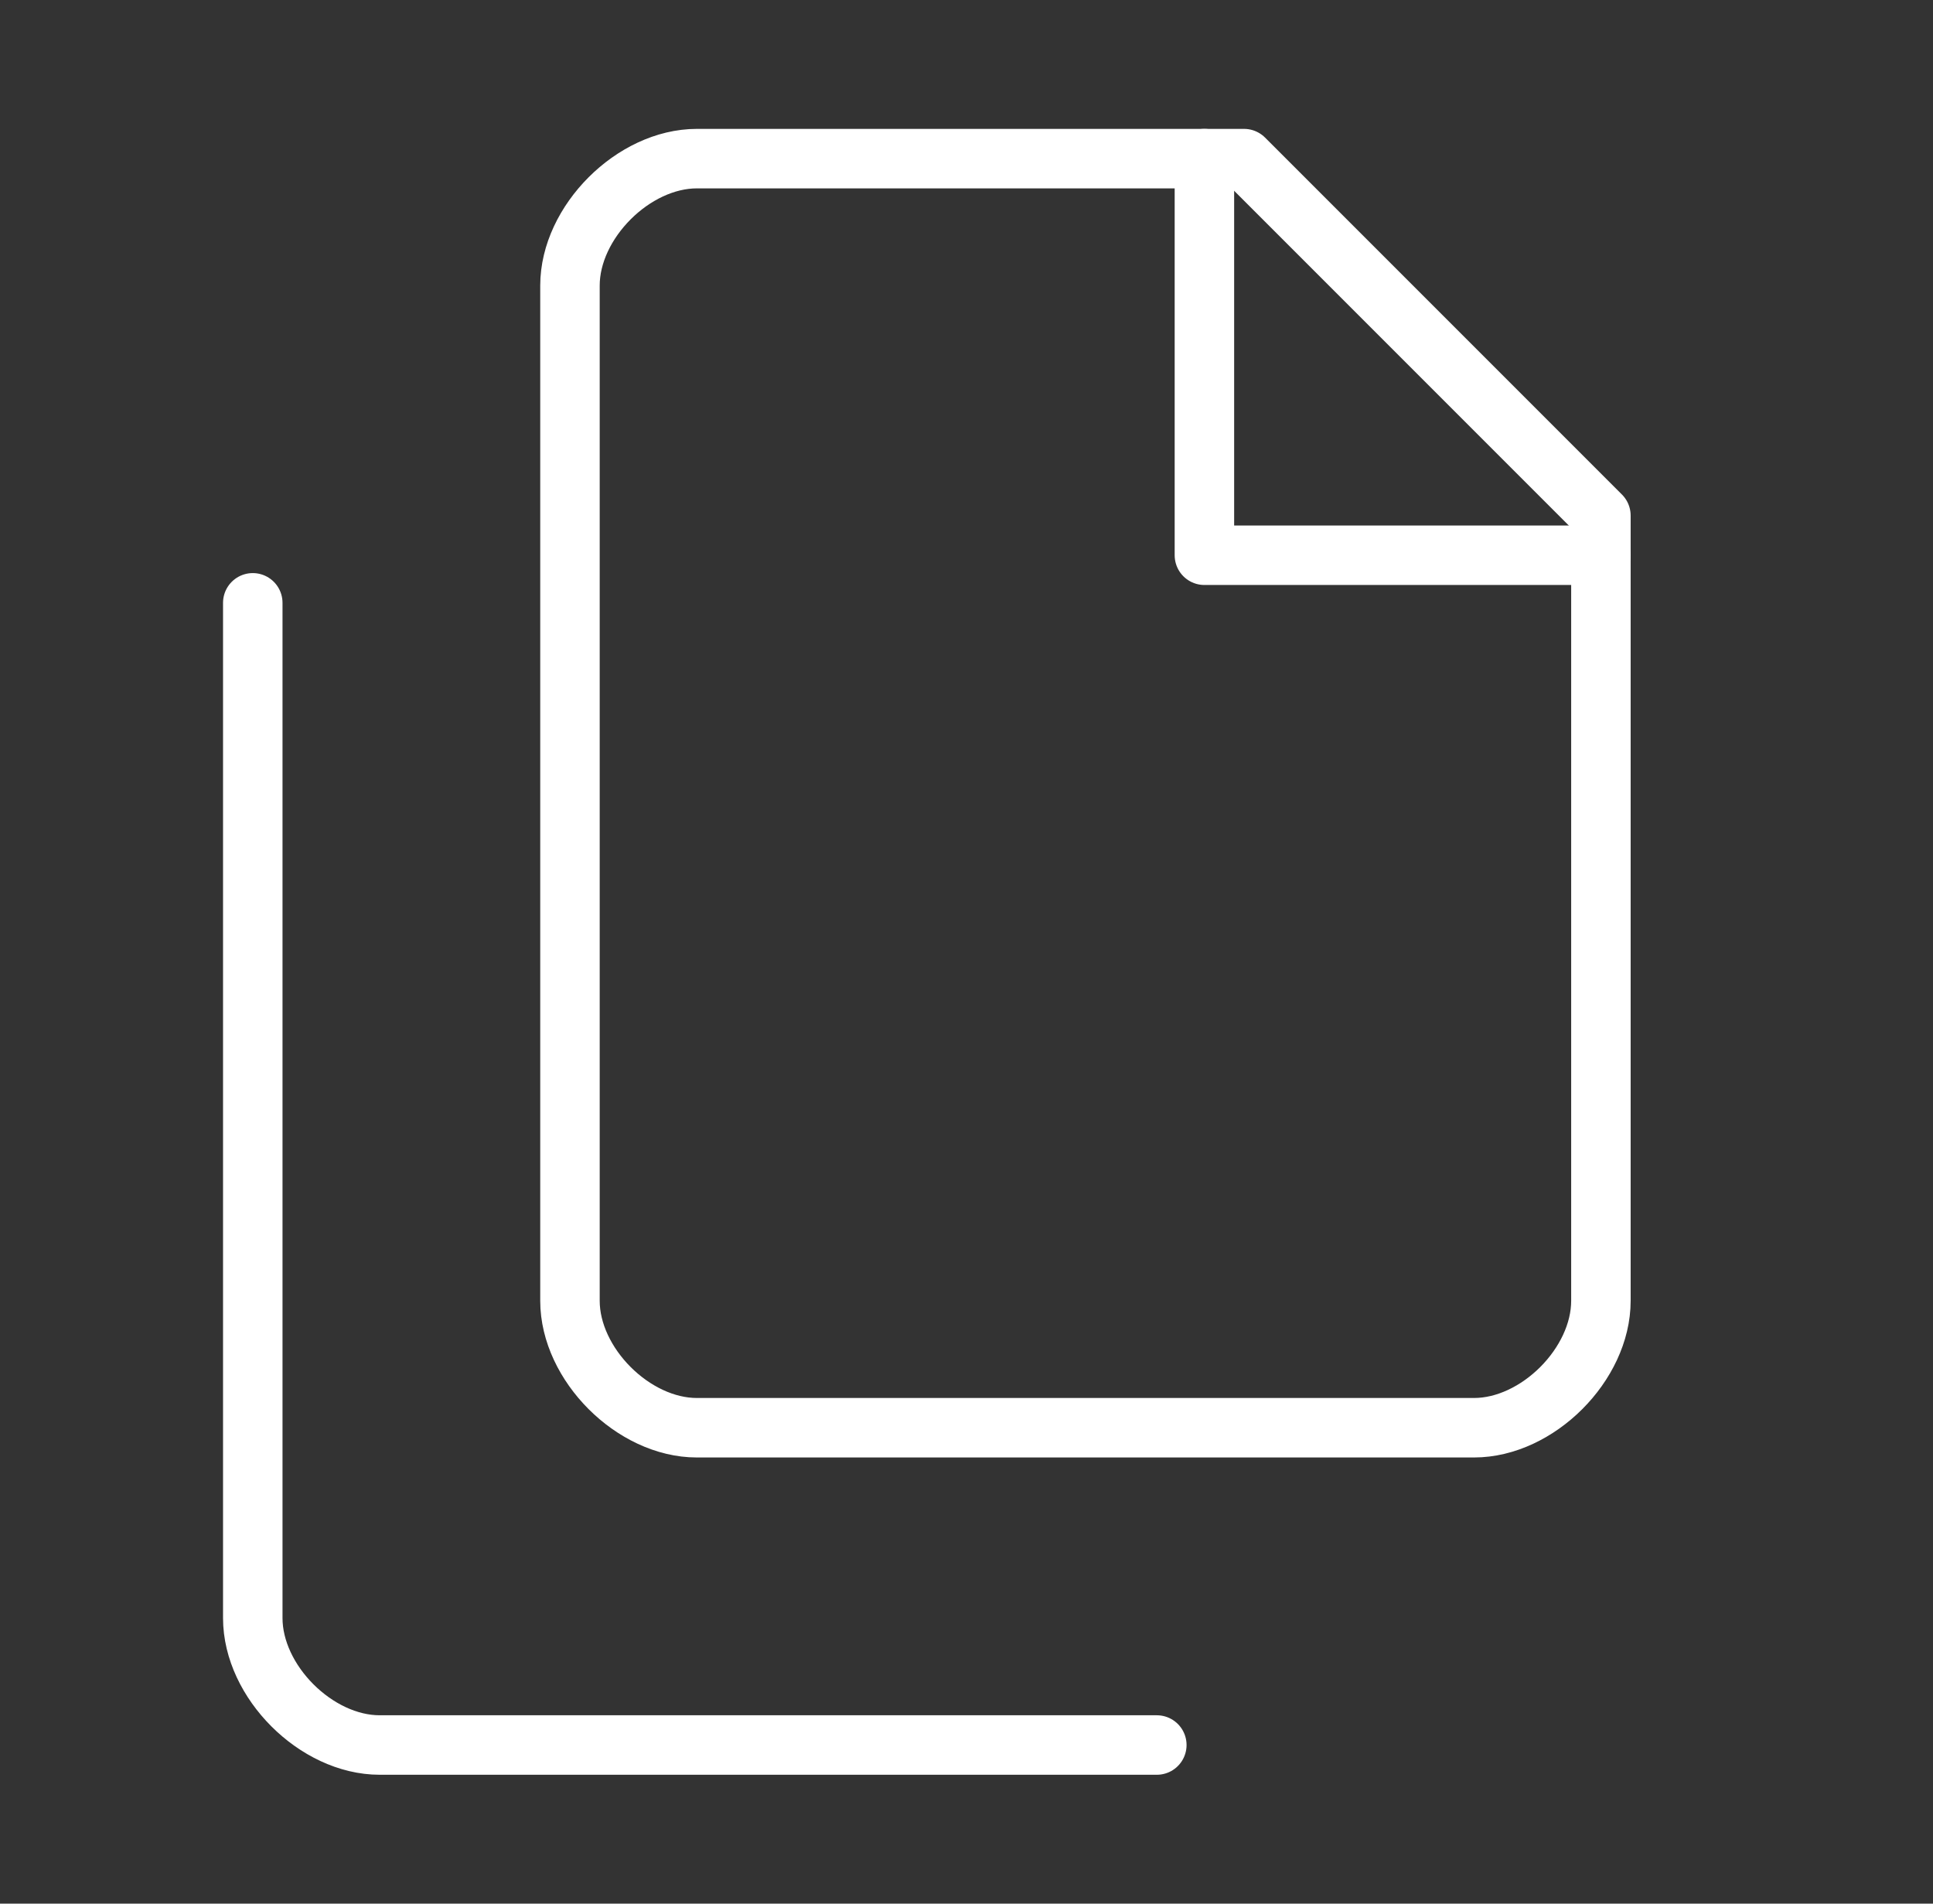
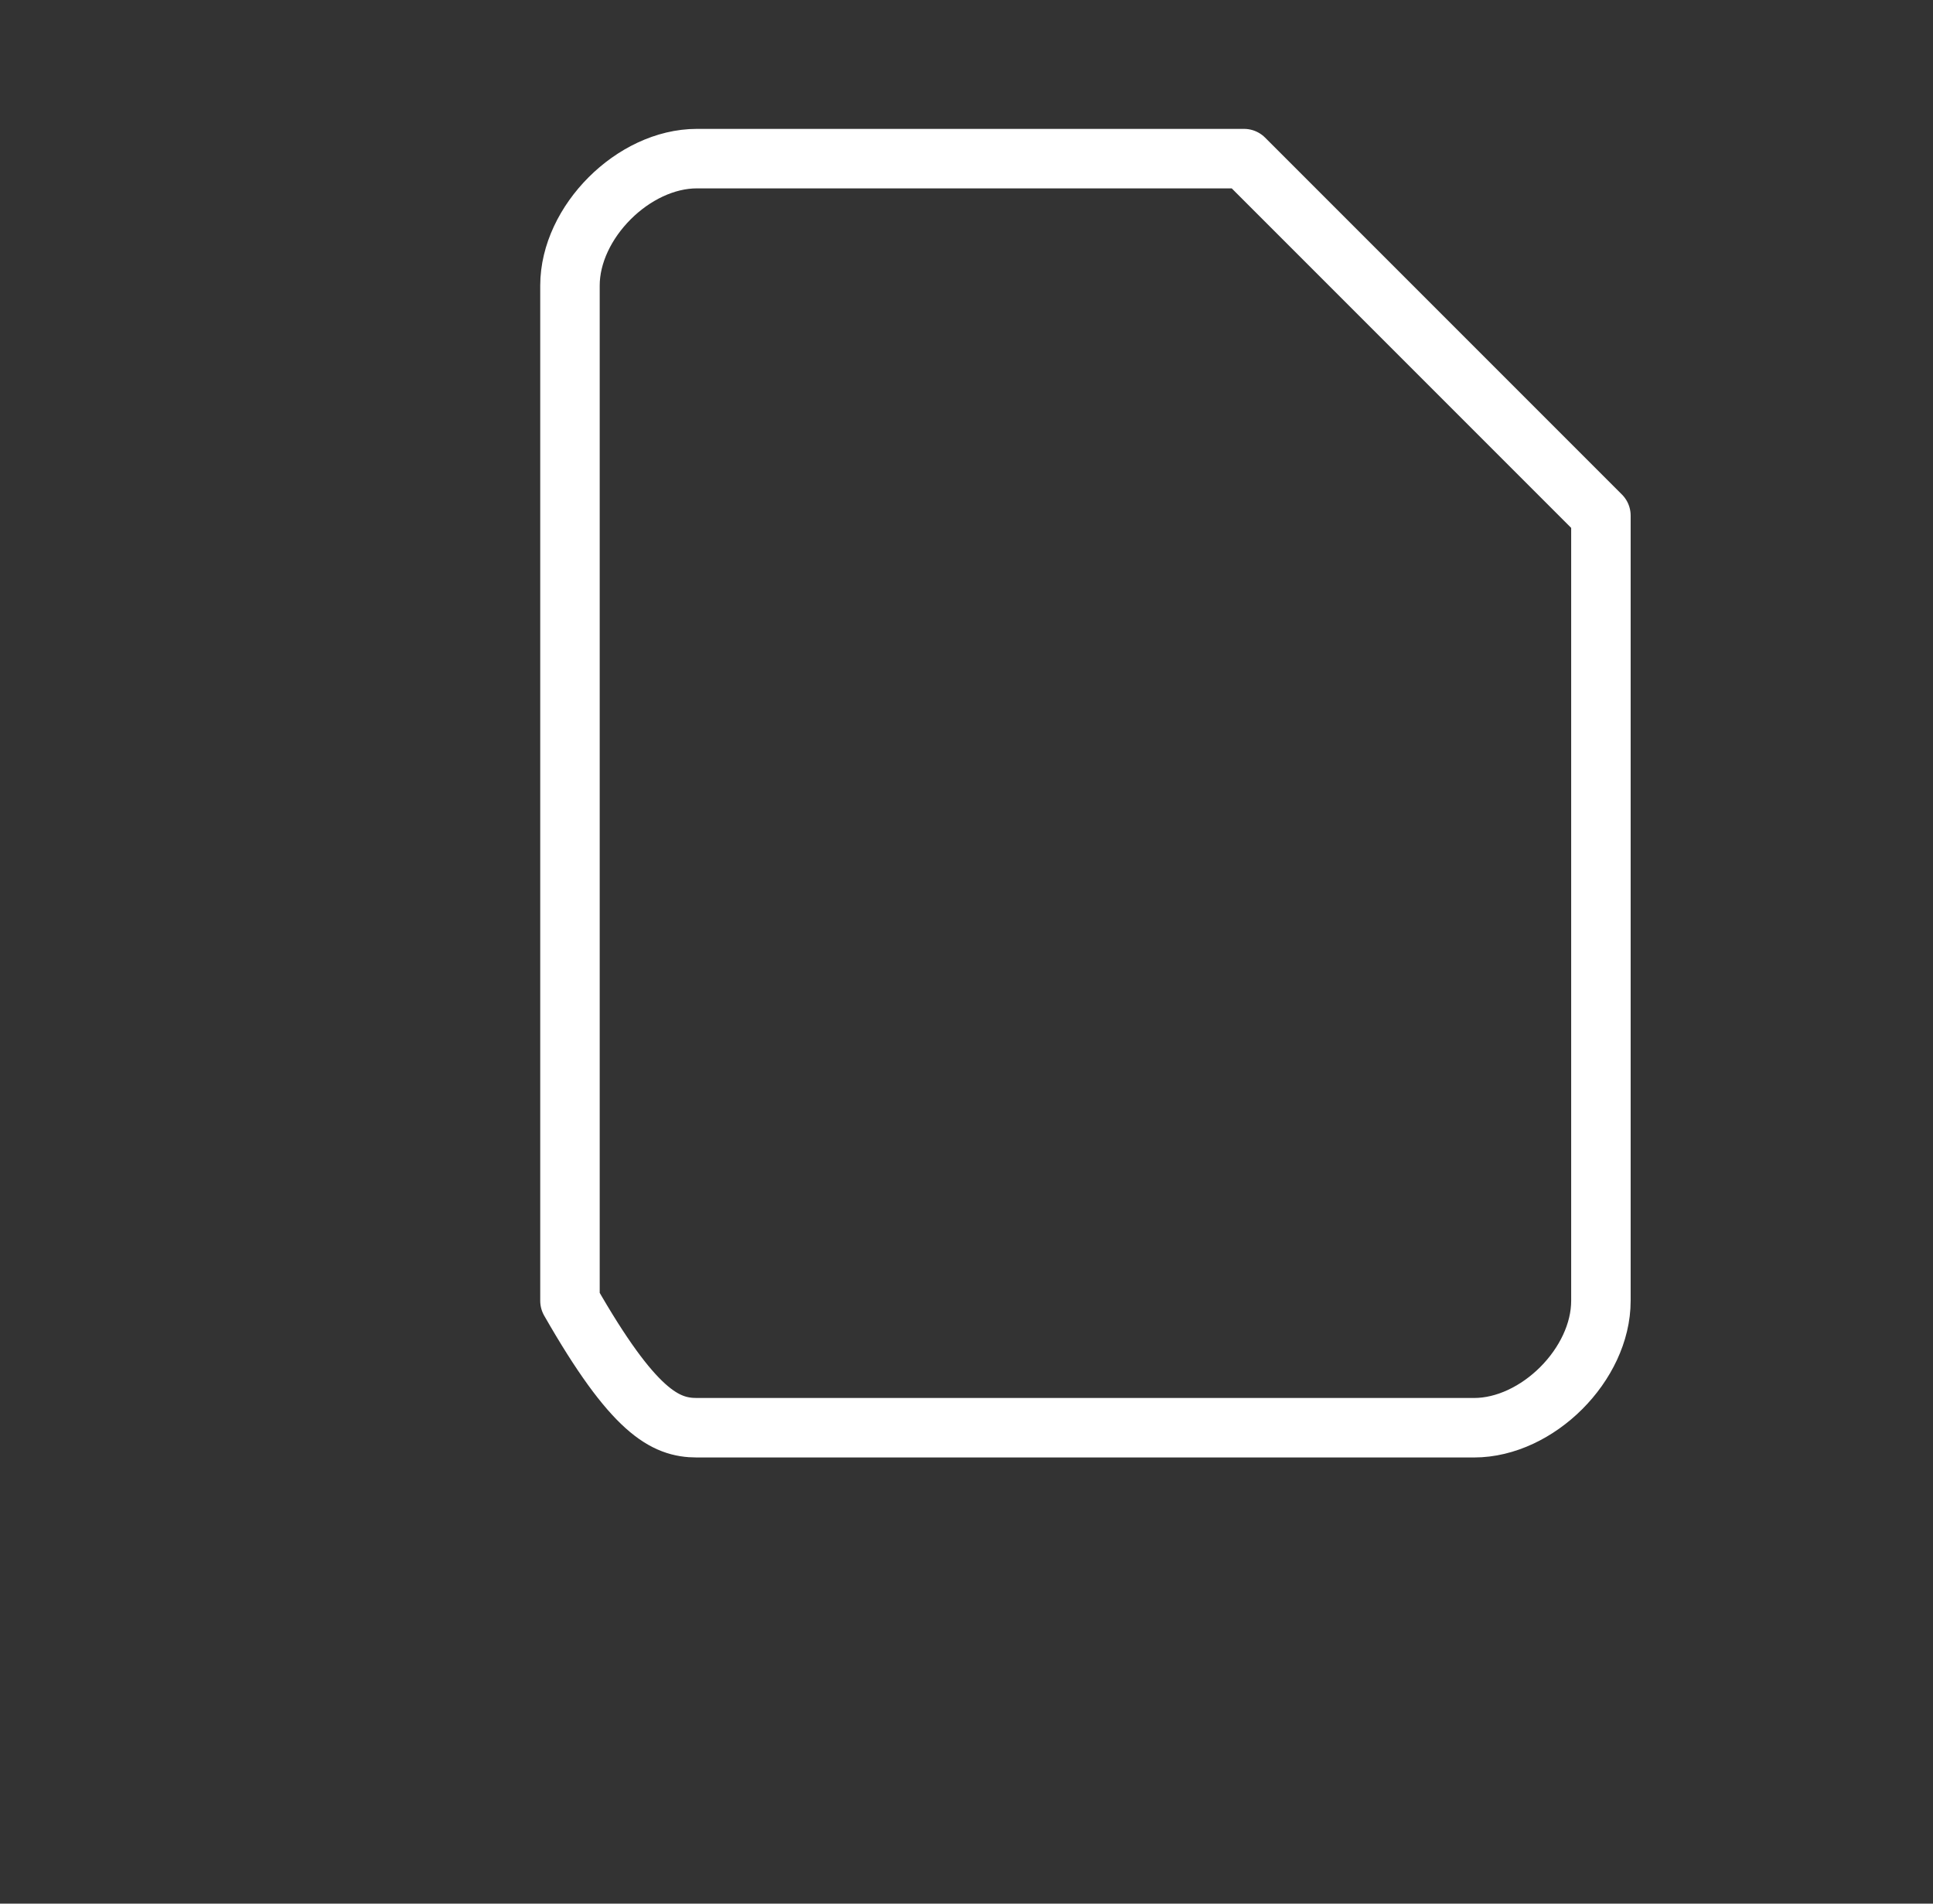
<svg xmlns="http://www.w3.org/2000/svg" width="65" height="64" viewBox="0 0 65 64" fill="none">
  <rect x="0" y="0" width="65" height="64" fill="#333333" stroke="none" />
-   <path d="M41.833 5.333H23.433C22.366 5.333 21.3 5.867 20.5 6.667C19.7 7.467 19.166 8.533 19.166 9.6V43.733C19.166 44.8 19.7 45.867 20.5 46.667C21.3 47.467 22.366 48 23.433 48H49.566C50.633 48 51.7 47.467 52.5 46.667C53.3 45.867 53.833 44.8 53.833 43.733V17.333L41.833 5.333Z" stroke="white" stroke-width="2" stroke-linecap="round" stroke-linejoin="round" />
-   <path d="M8.5 20.267V54.4C8.5 55.467 9.033 56.533 9.833 57.333C10.633 58.133 11.7 58.667 12.767 58.667H38.9M40.5 5.333V18.667H53.833" stroke="white" stroke-width="2" stroke-linecap="round" stroke-linejoin="round" />
+   <path d="M41.833 5.333H23.433C22.366 5.333 21.3 5.867 20.5 6.667C19.7 7.467 19.166 8.533 19.166 9.6V43.733C21.3 47.467 22.366 48 23.433 48H49.566C50.633 48 51.7 47.467 52.5 46.667C53.3 45.867 53.833 44.8 53.833 43.733V17.333L41.833 5.333Z" stroke="white" stroke-width="2" stroke-linecap="round" stroke-linejoin="round" />
</svg>